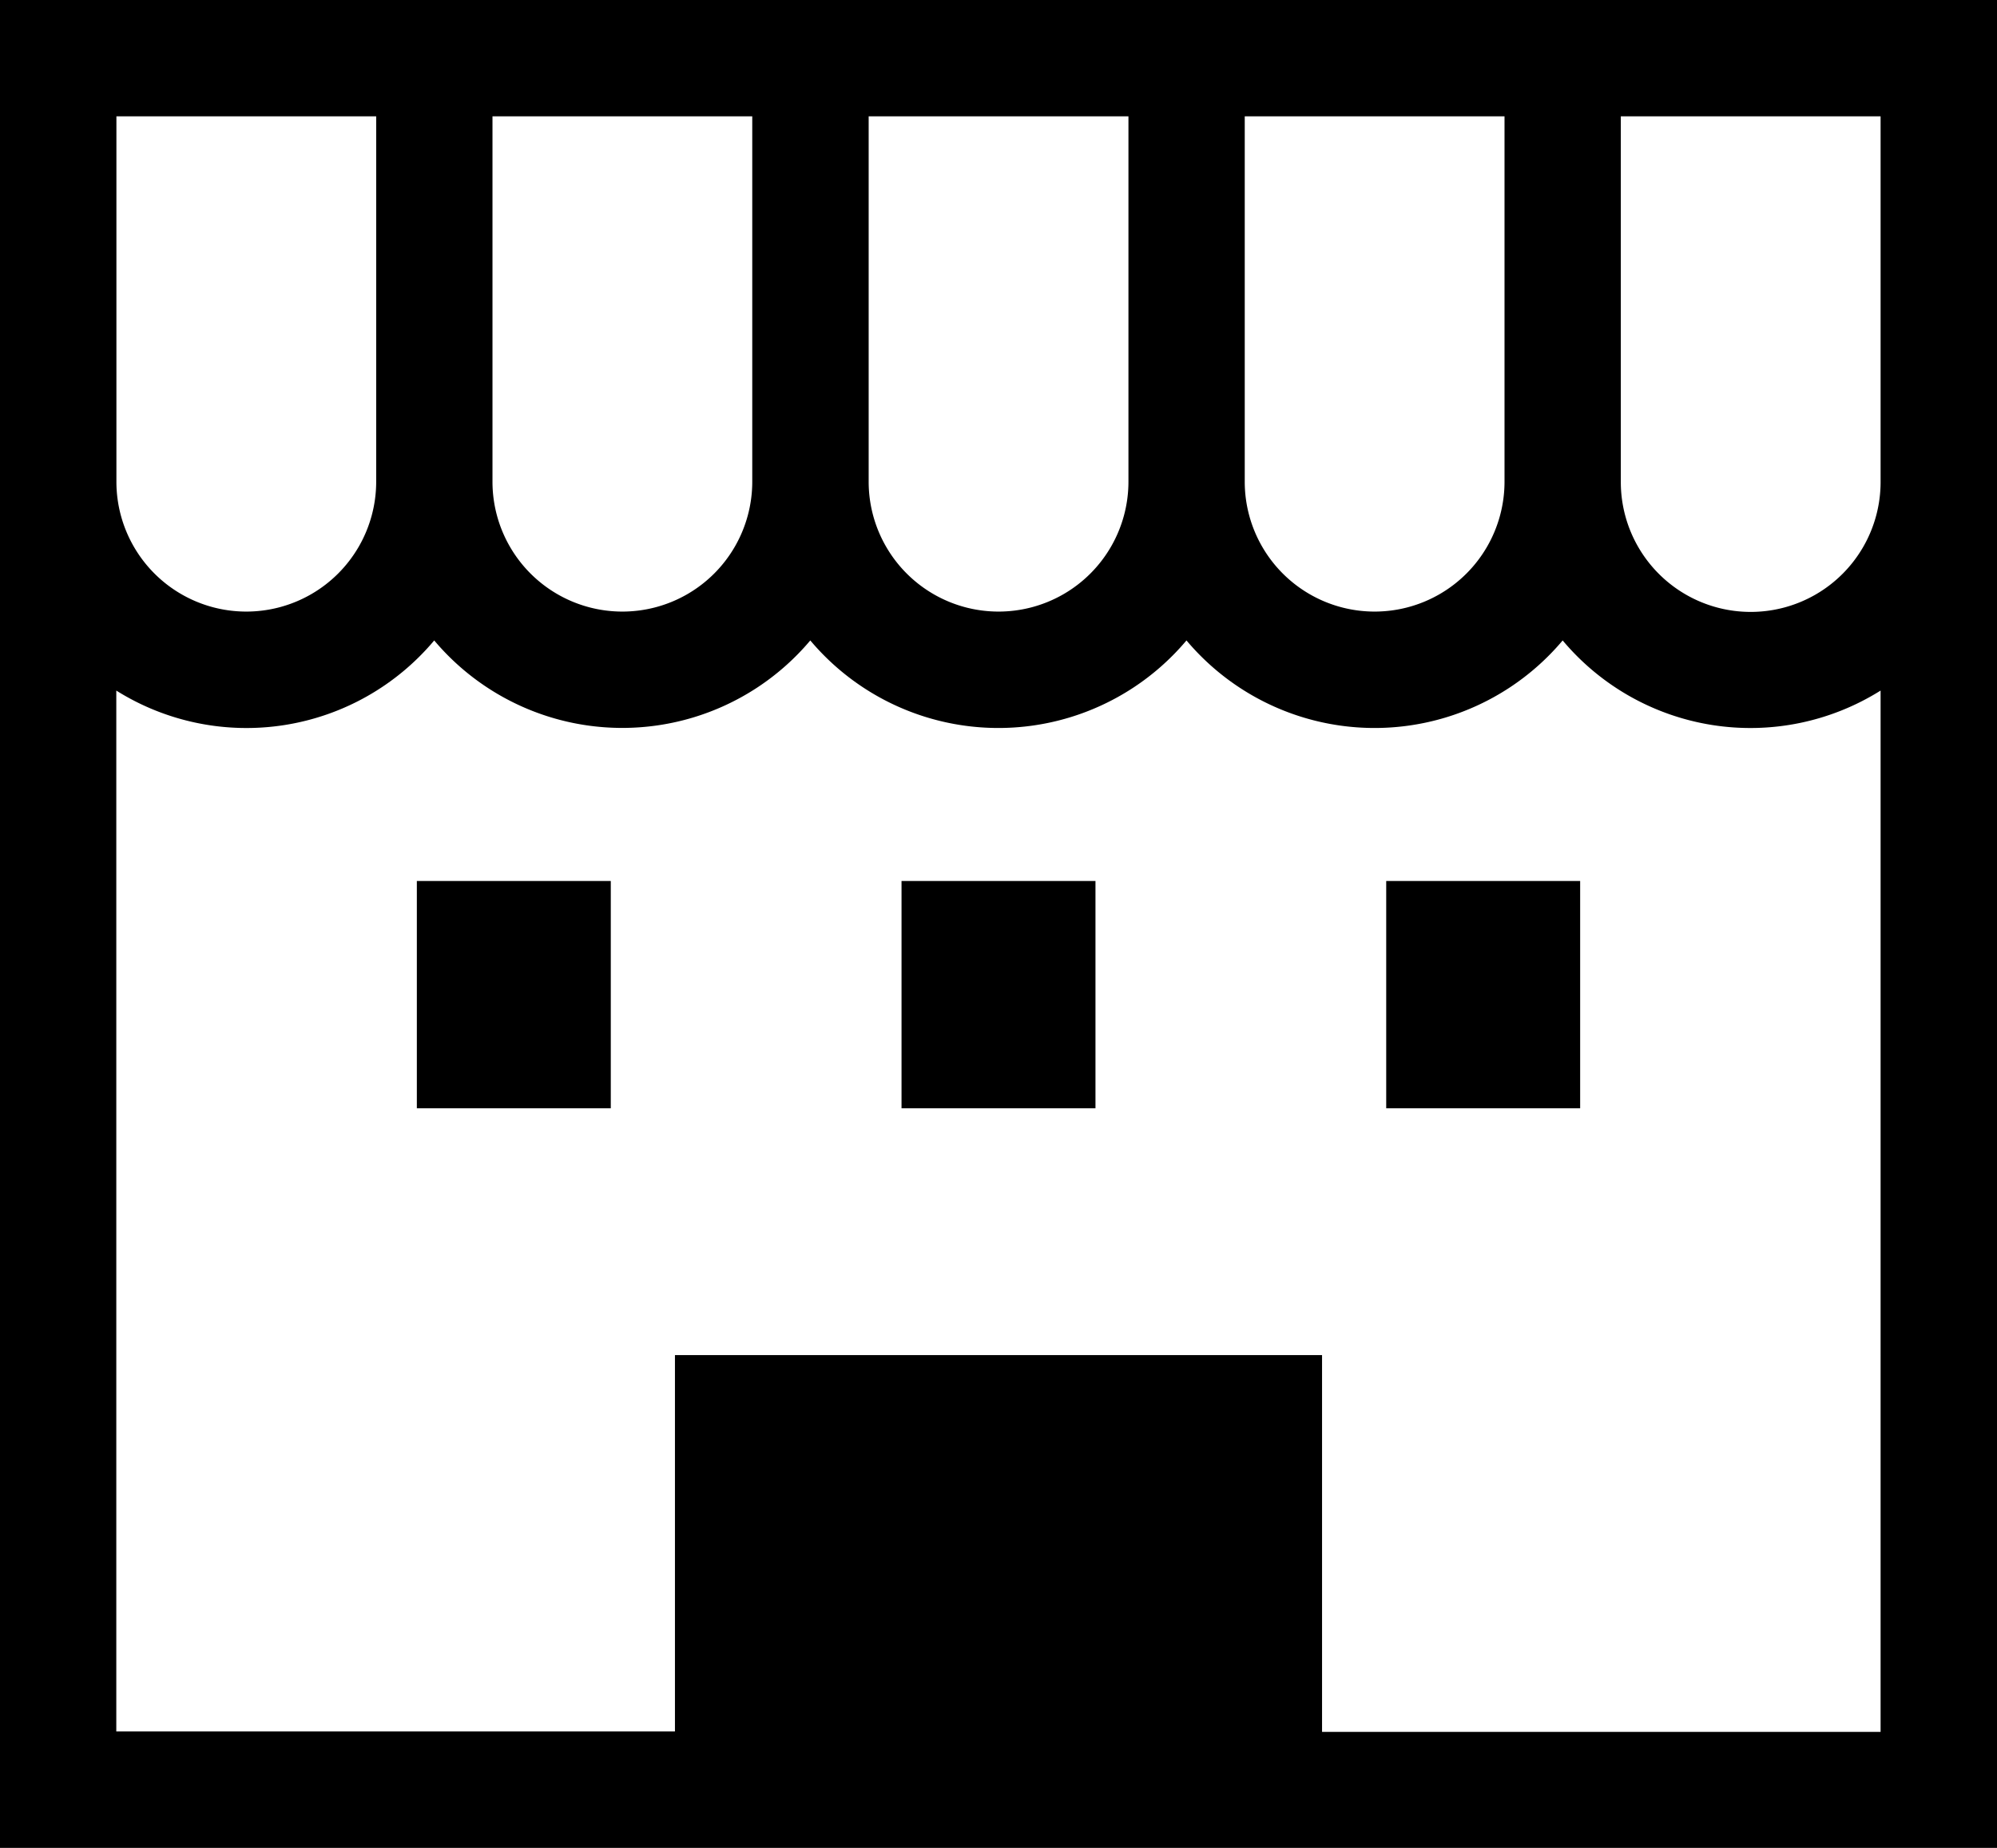
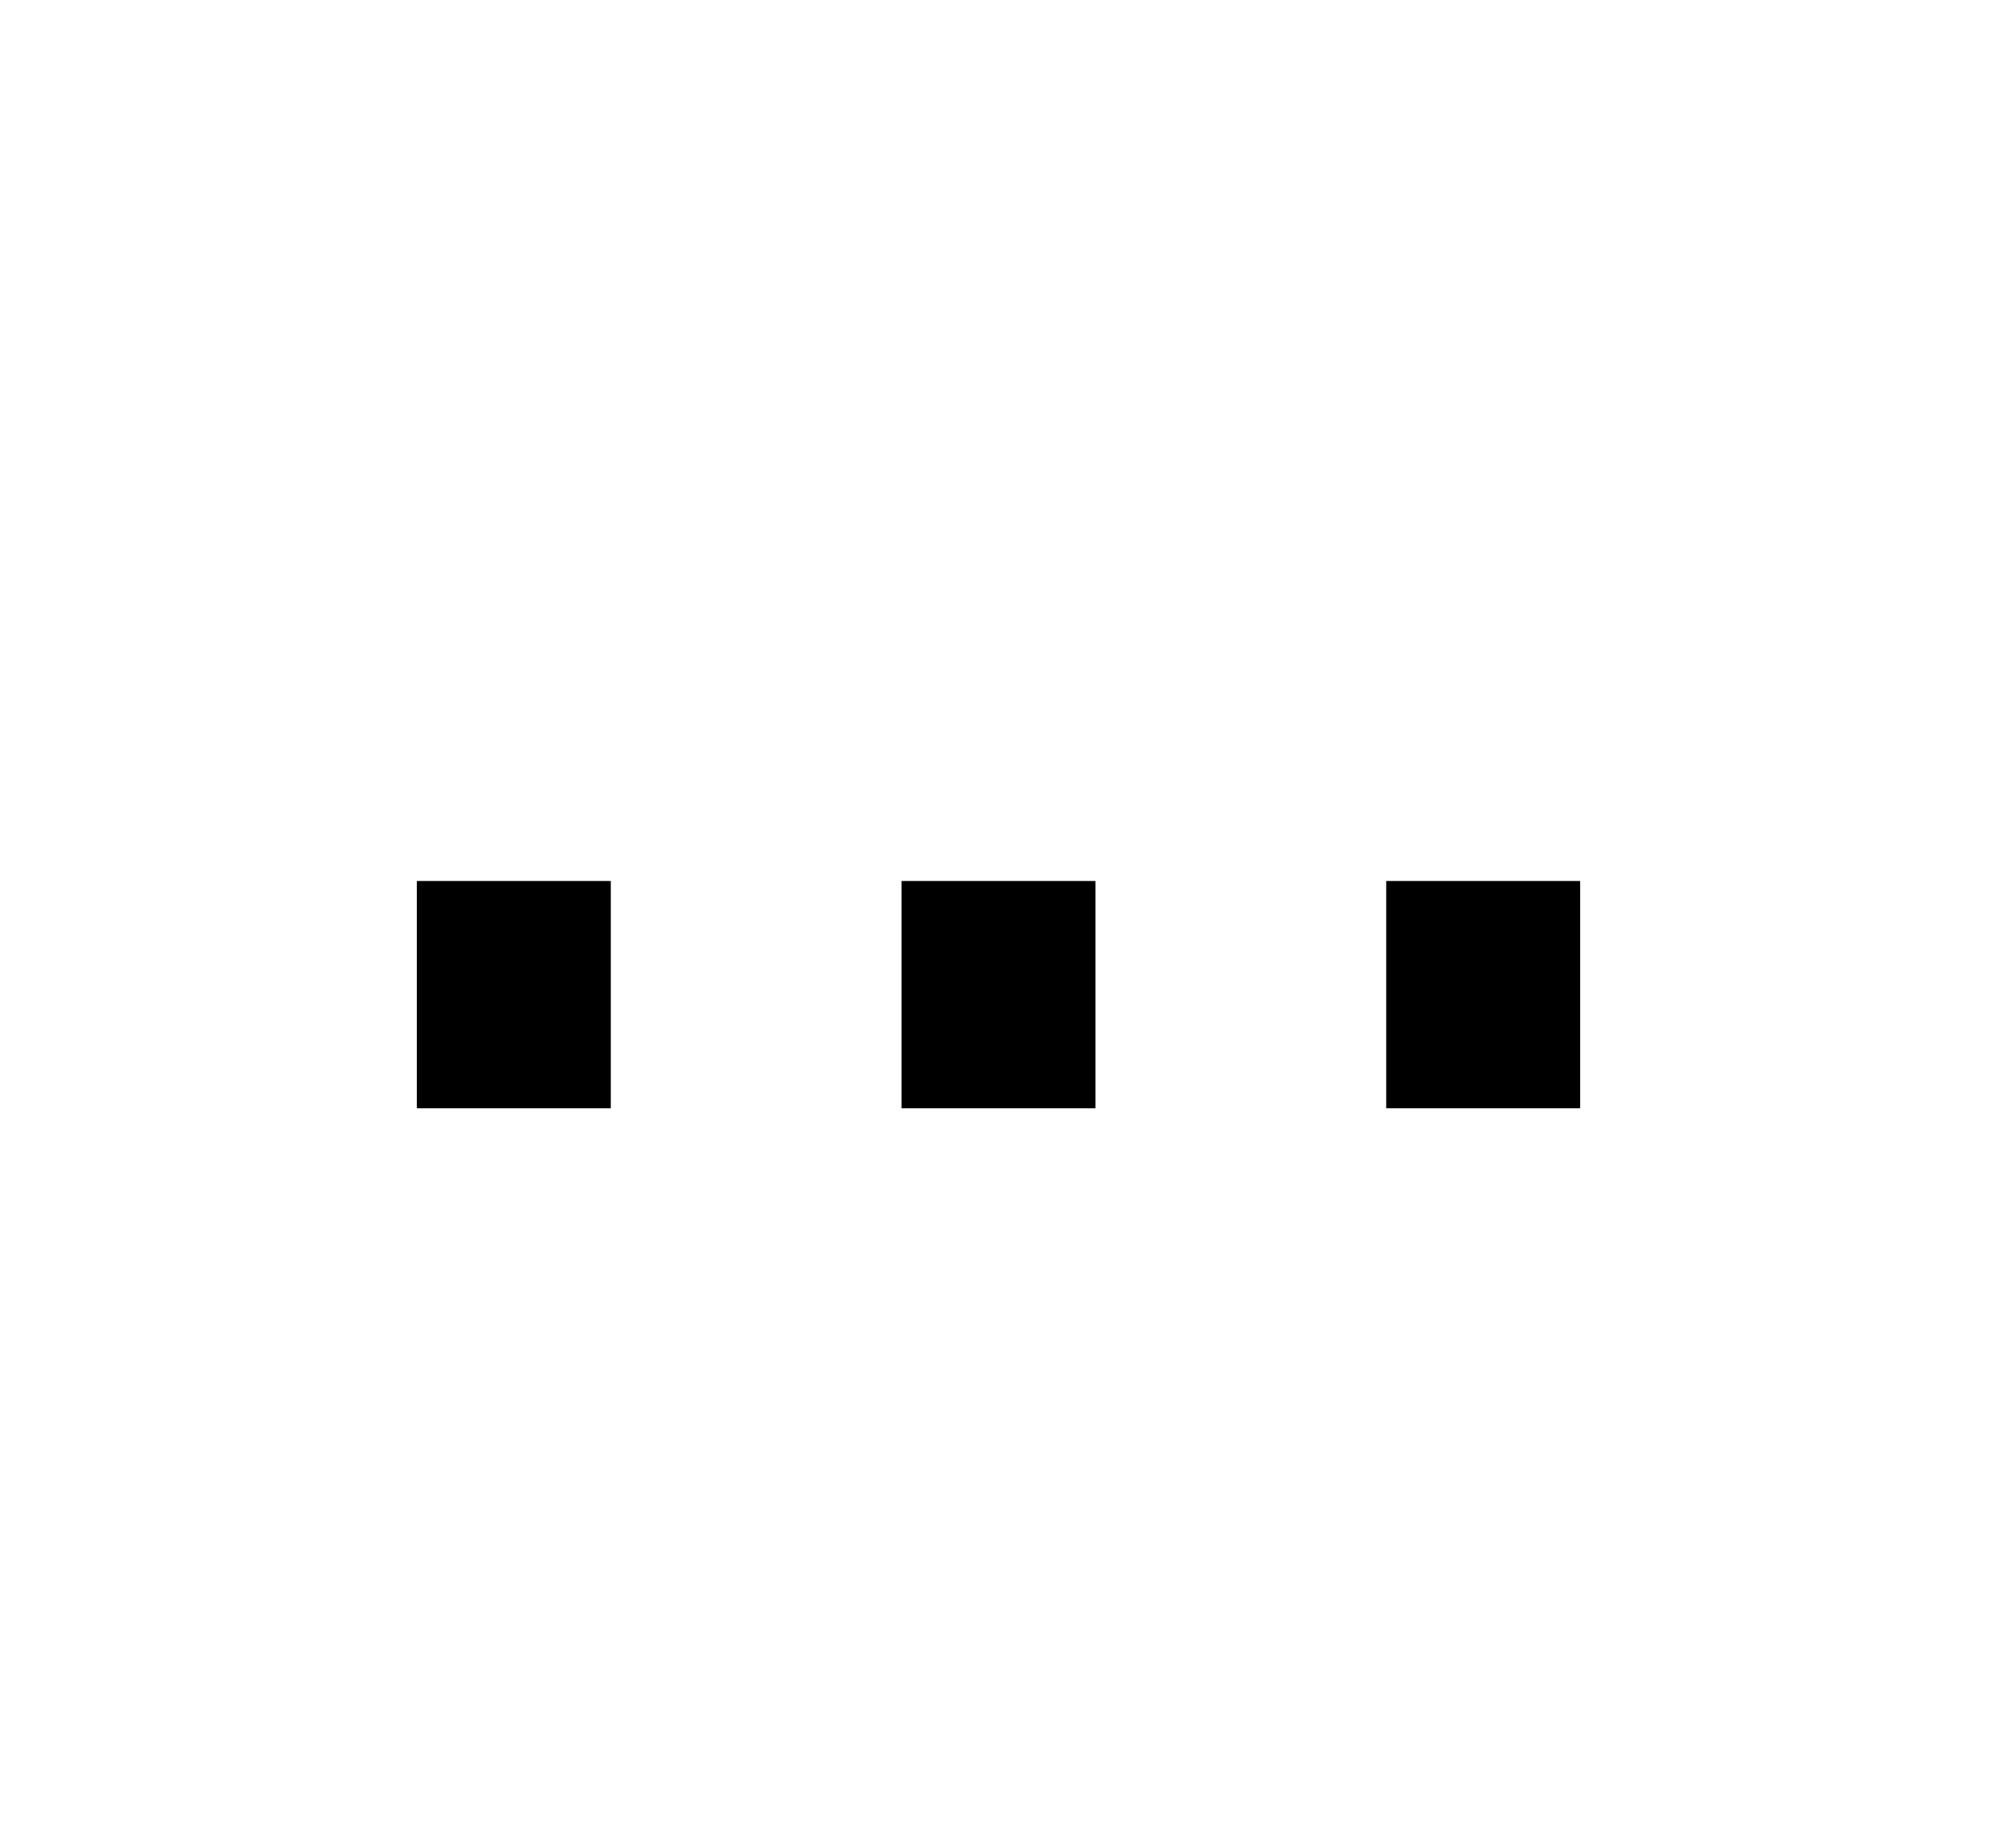
<svg xmlns="http://www.w3.org/2000/svg" width="17.927" height="16.584" viewBox="0 0 17.927 16.584">
  <g id="グループ_213" data-name="グループ 213" transform="translate(-5888 -6594.273)">
-     <path id="パス_185" data-name="パス 185" d="M0,19.169V35.754H17.927V19.169Zm11.174,1.044h2.332v3.279a1.166,1.166,0,0,1-2.332,0Zm-3.377,0H10.13v3.279a1.166,1.166,0,0,1-2.332,0V20.213Zm-3.376,0H6.753v3.279a1.166,1.166,0,0,1-2.332,0V20.213Zm-3.377,0H3.377v3.279a1.166,1.166,0,0,1-2.332,0V20.213Zm15.838,14.5H11.868V31.331H6.059v3.378H1.044V25.367a2.2,2.2,0,0,0,2.854-.45,2.207,2.207,0,0,0,3.376,0,2.207,2.207,0,0,0,3.377,0,2.207,2.207,0,0,0,3.377,0,2.2,2.2,0,0,0,2.854.45Zm0-11.218a1.166,1.166,0,0,1-2.332,0V20.213h2.332v3.279Z" transform="translate(5888 6575.104)" />
    <rect id="長方形_146" data-name="長方形 146" width="1.741" height="2.04" transform="translate(5891.742 6602.18)" />
    <rect id="長方形_147" data-name="長方形 147" width="1.741" height="2.04" transform="translate(5900.444 6602.18)" />
    <rect id="長方形_148" data-name="長方形 148" width="1.741" height="2.04" transform="translate(5896.093 6602.18)" />
  </g>
</svg>